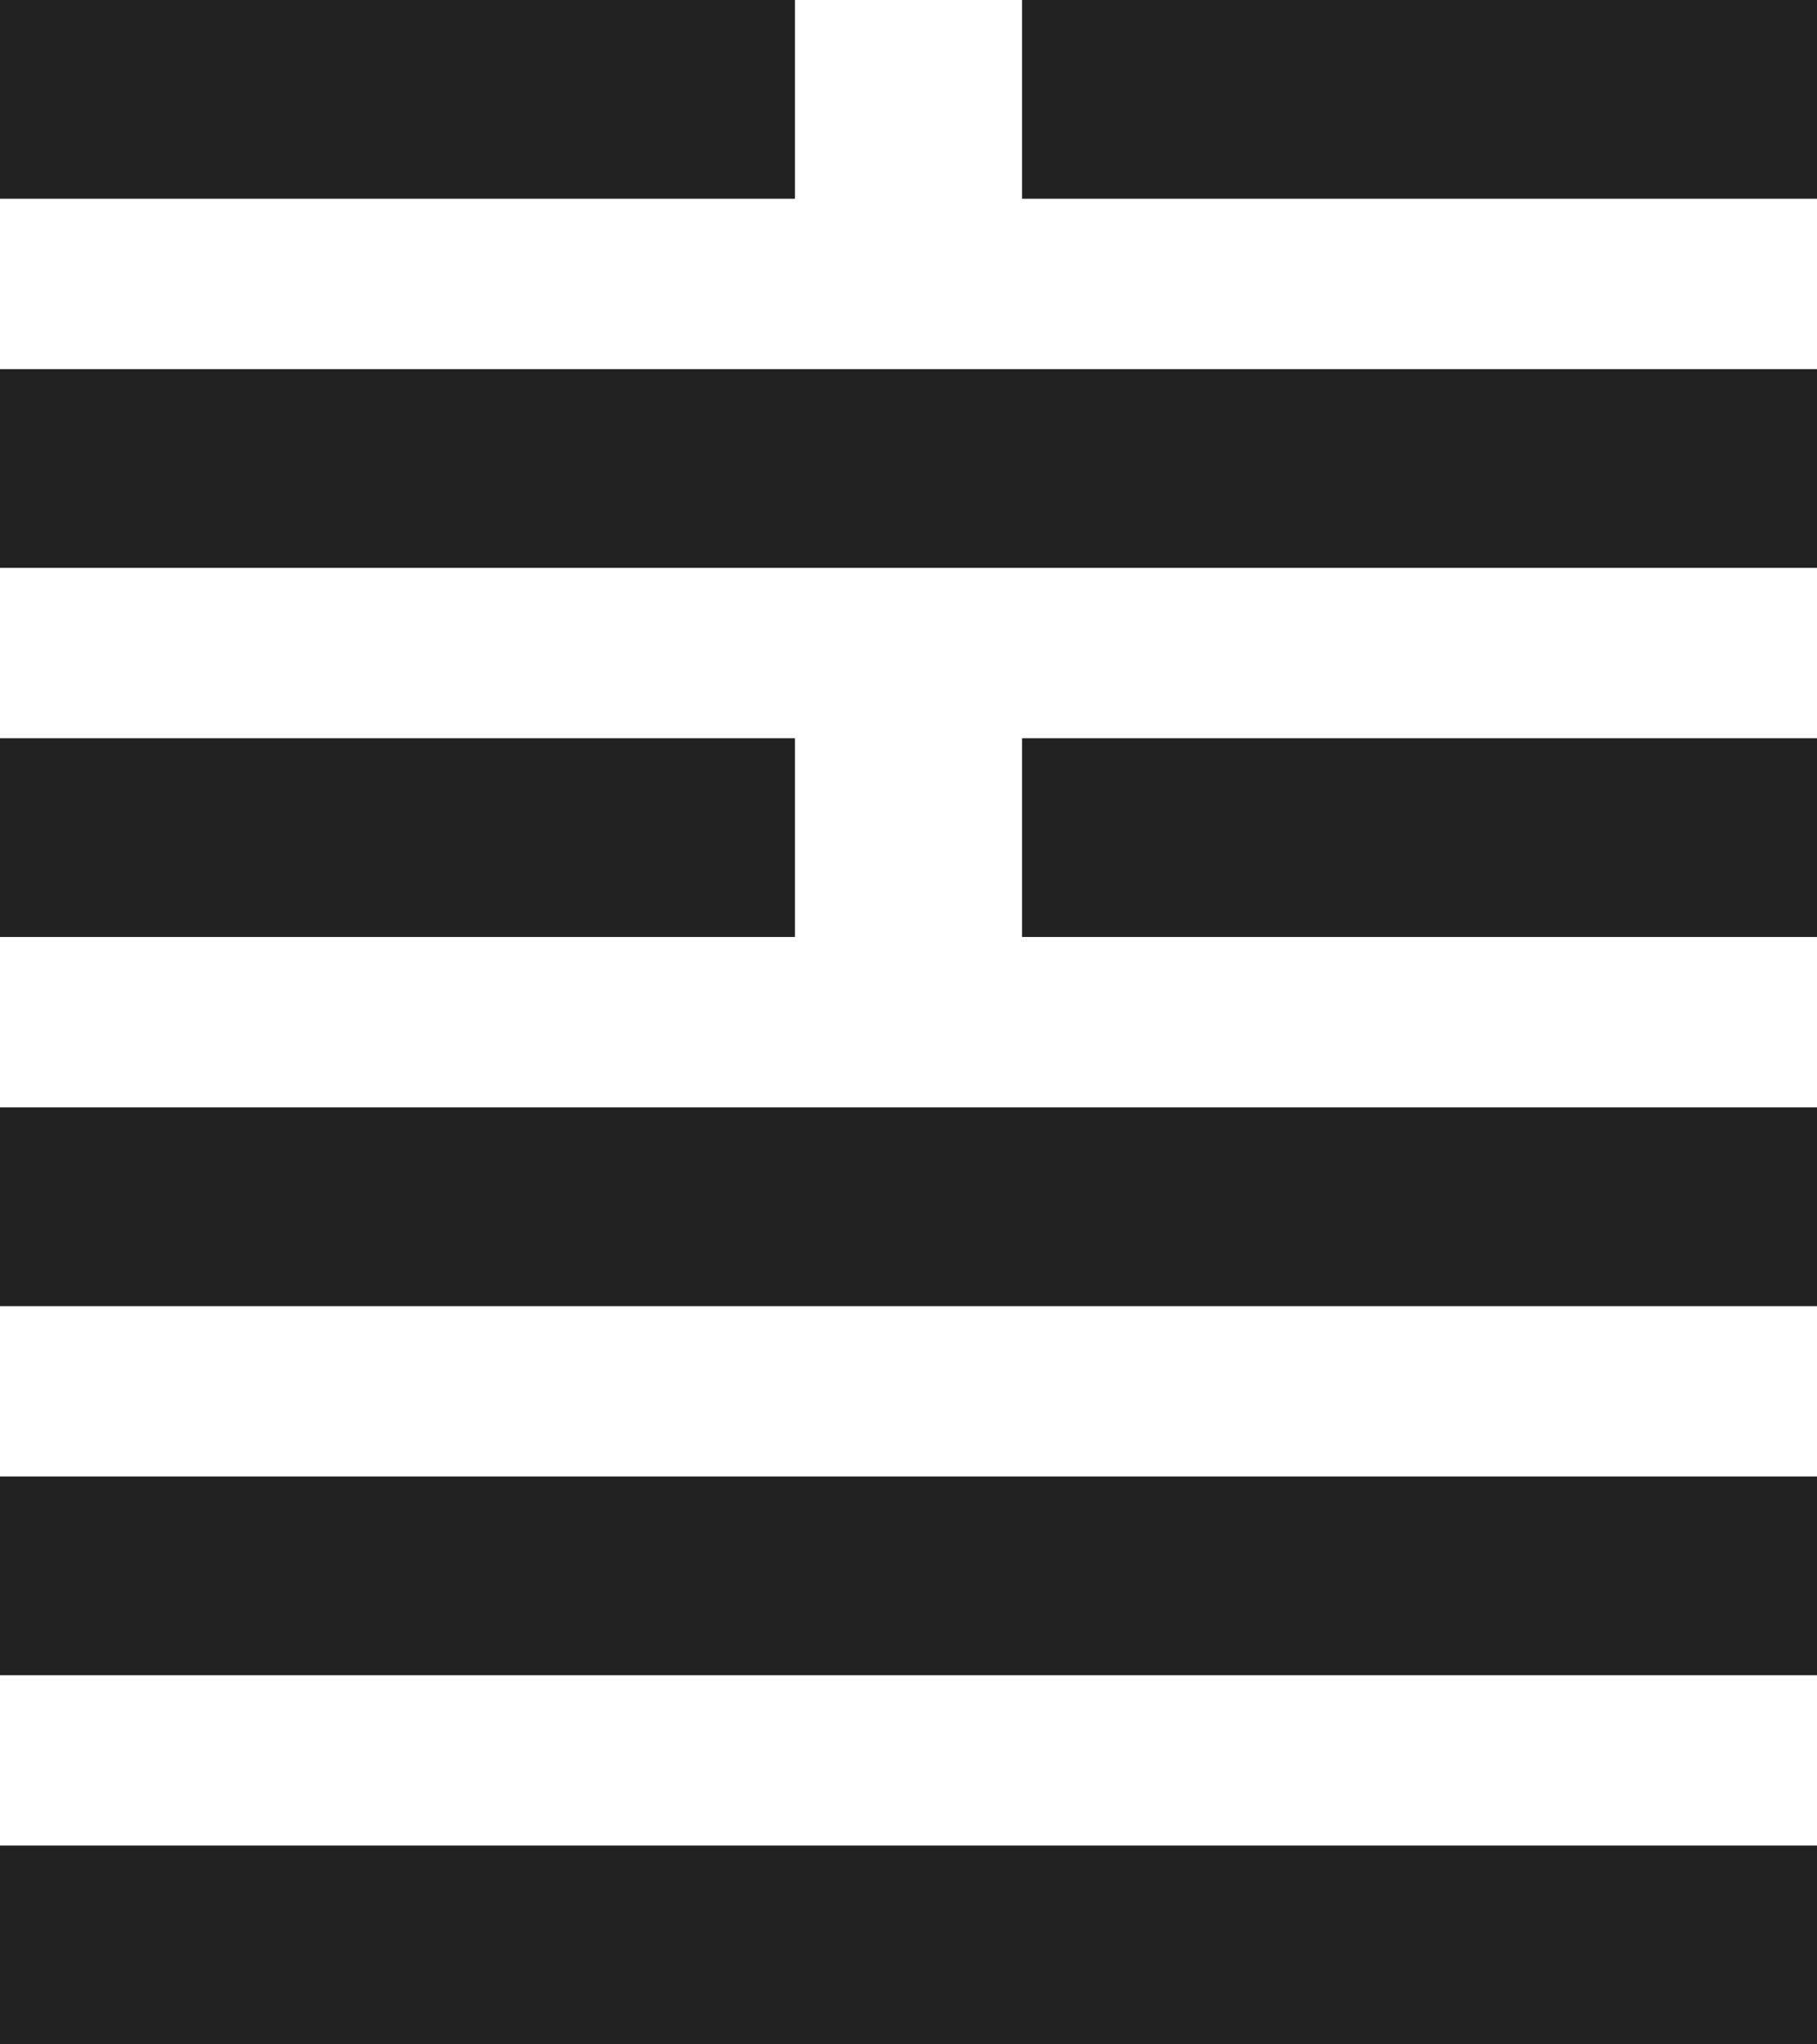
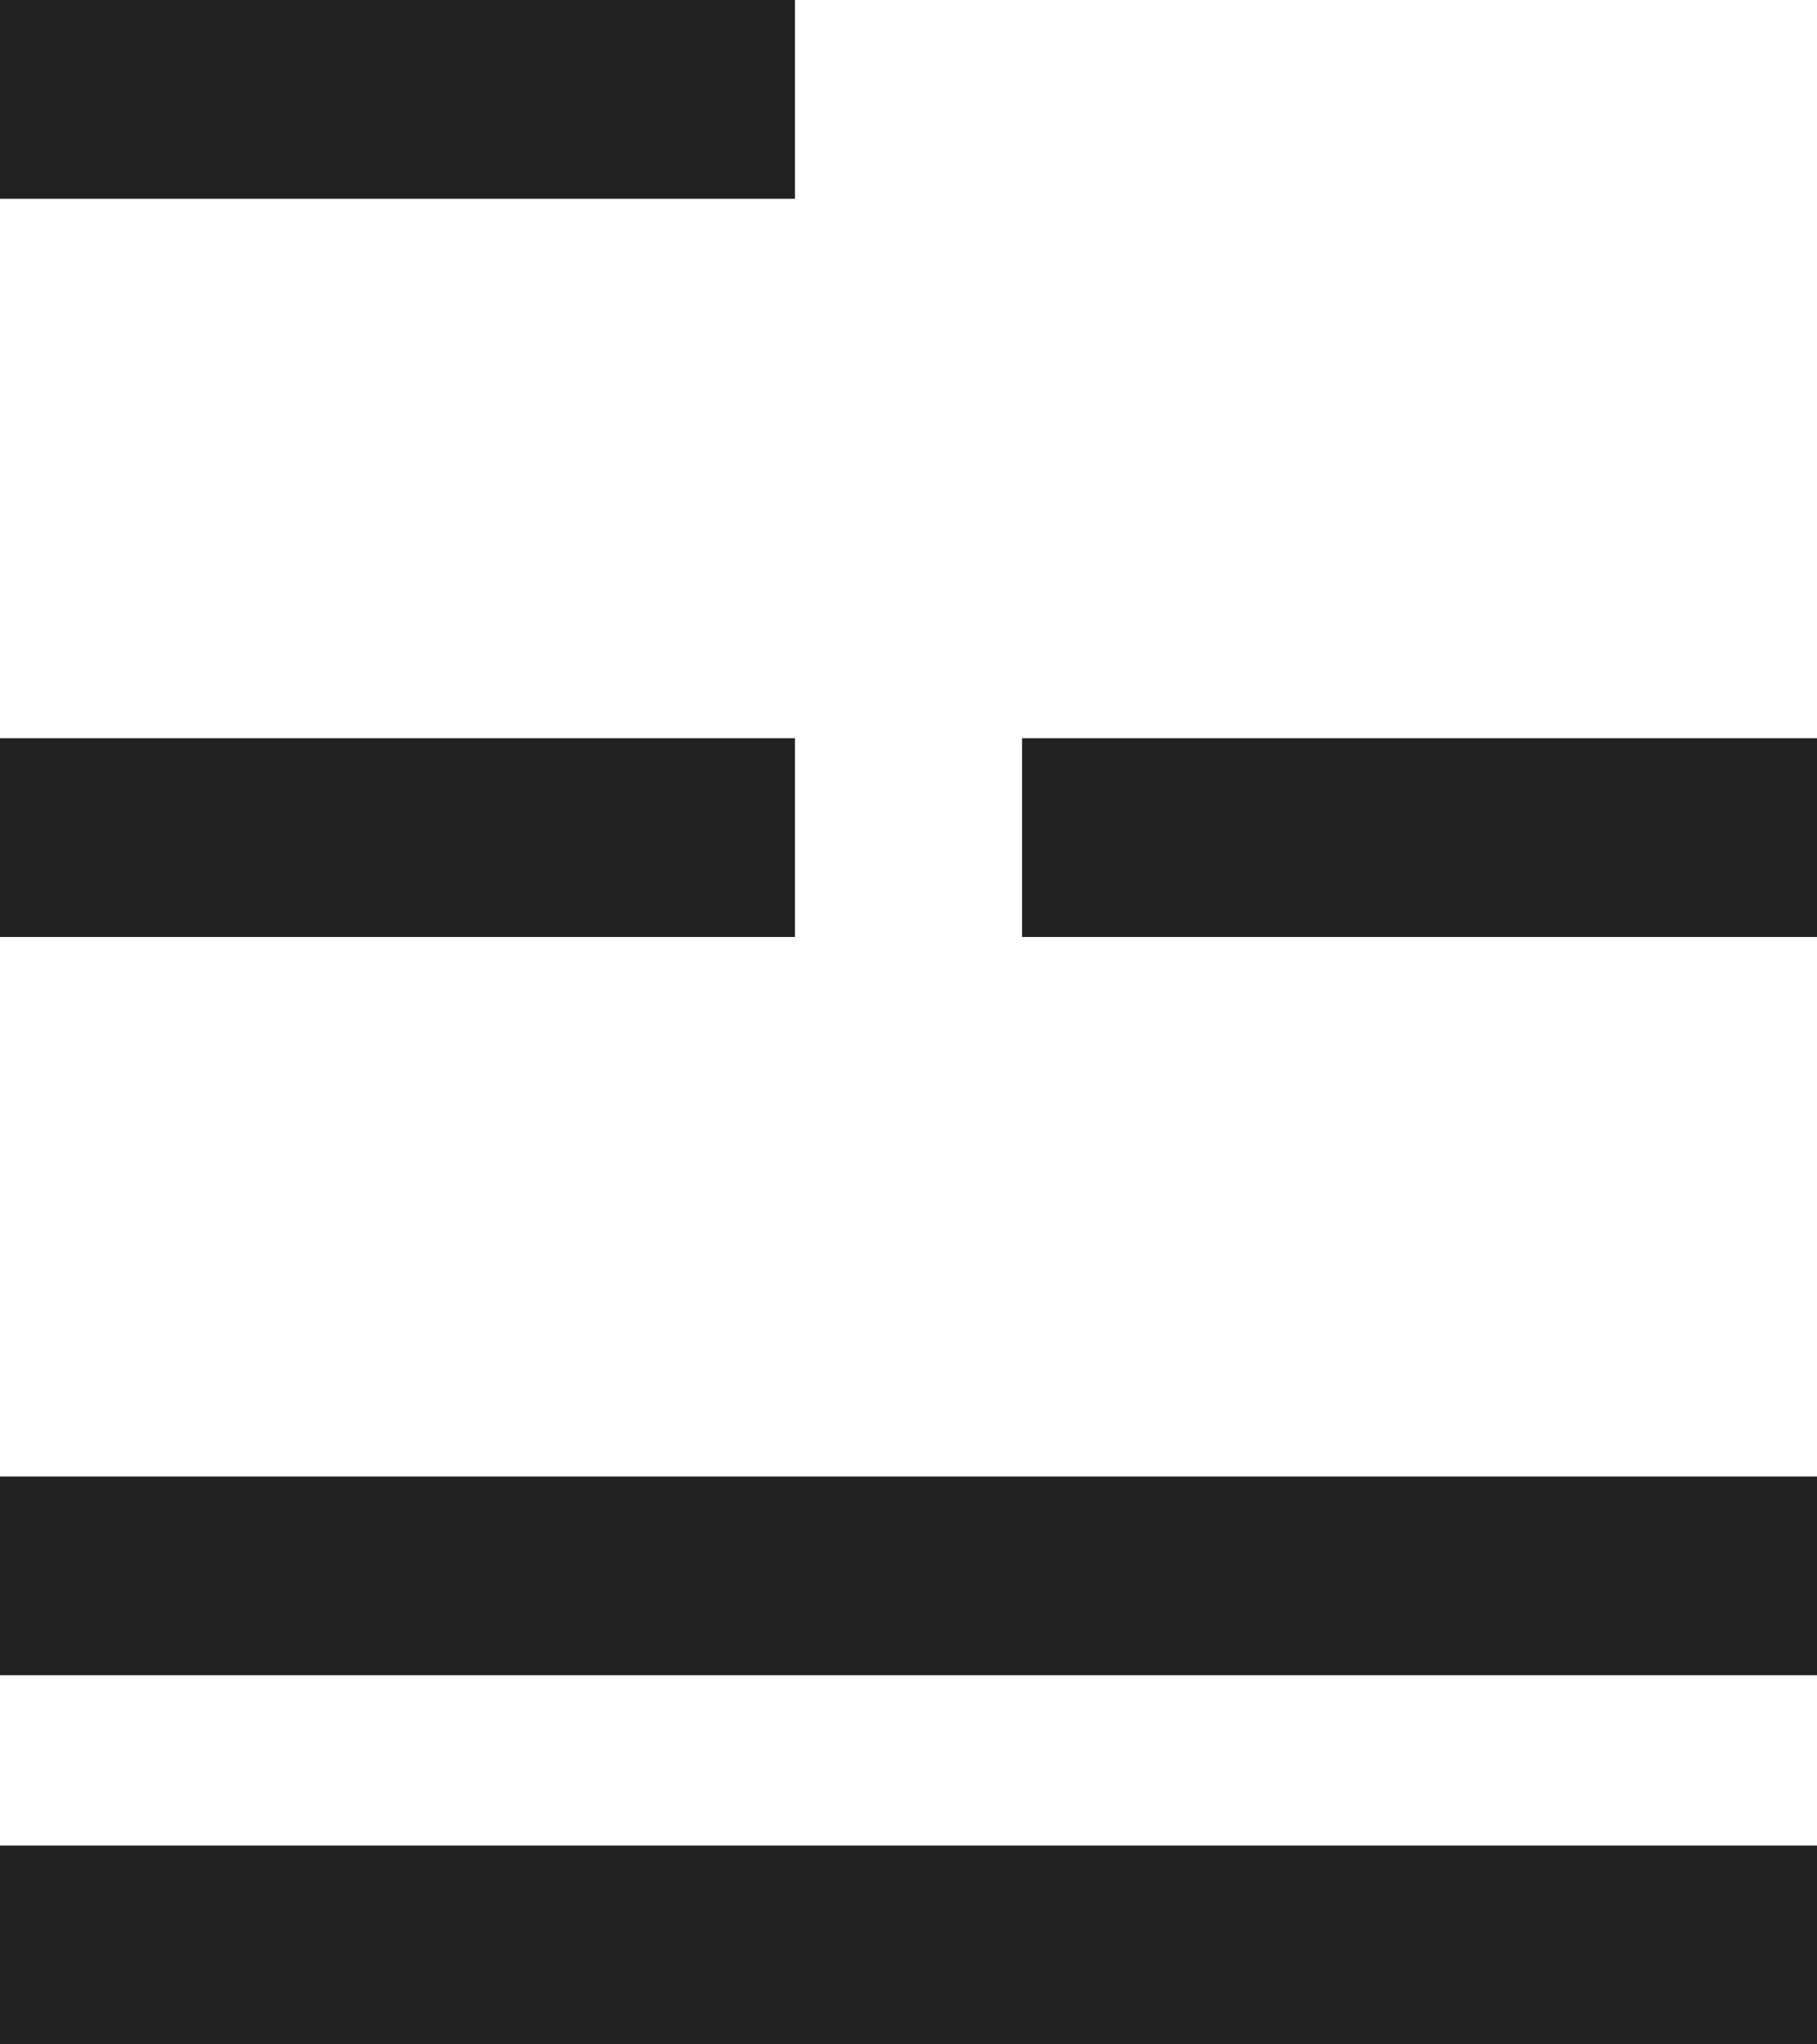
<svg xmlns="http://www.w3.org/2000/svg" id="_レイヤー_1" data-name="レイヤー 1" viewBox="0 0 32 36">
  <defs>
    <style>
      .cls-1 {
        fill: #222;
      }
    </style>
  </defs>
  <rect class="cls-1" y="32.5" width="32" height="3.5" />
  <rect class="cls-1" y="26" width="32" height="3.5" />
-   <rect class="cls-1" y="19.5" width="32" height="3.5" />
  <rect class="cls-1" y="13" width="14" height="3.5" />
  <rect class="cls-1" x="18" y="13" width="14" height="3.5" />
-   <rect class="cls-1" y="6.5" width="32" height="3.5" />
  <rect class="cls-1" width="14" height="3.5" />
-   <rect class="cls-1" x="18" width="14" height="3.5" />
</svg>